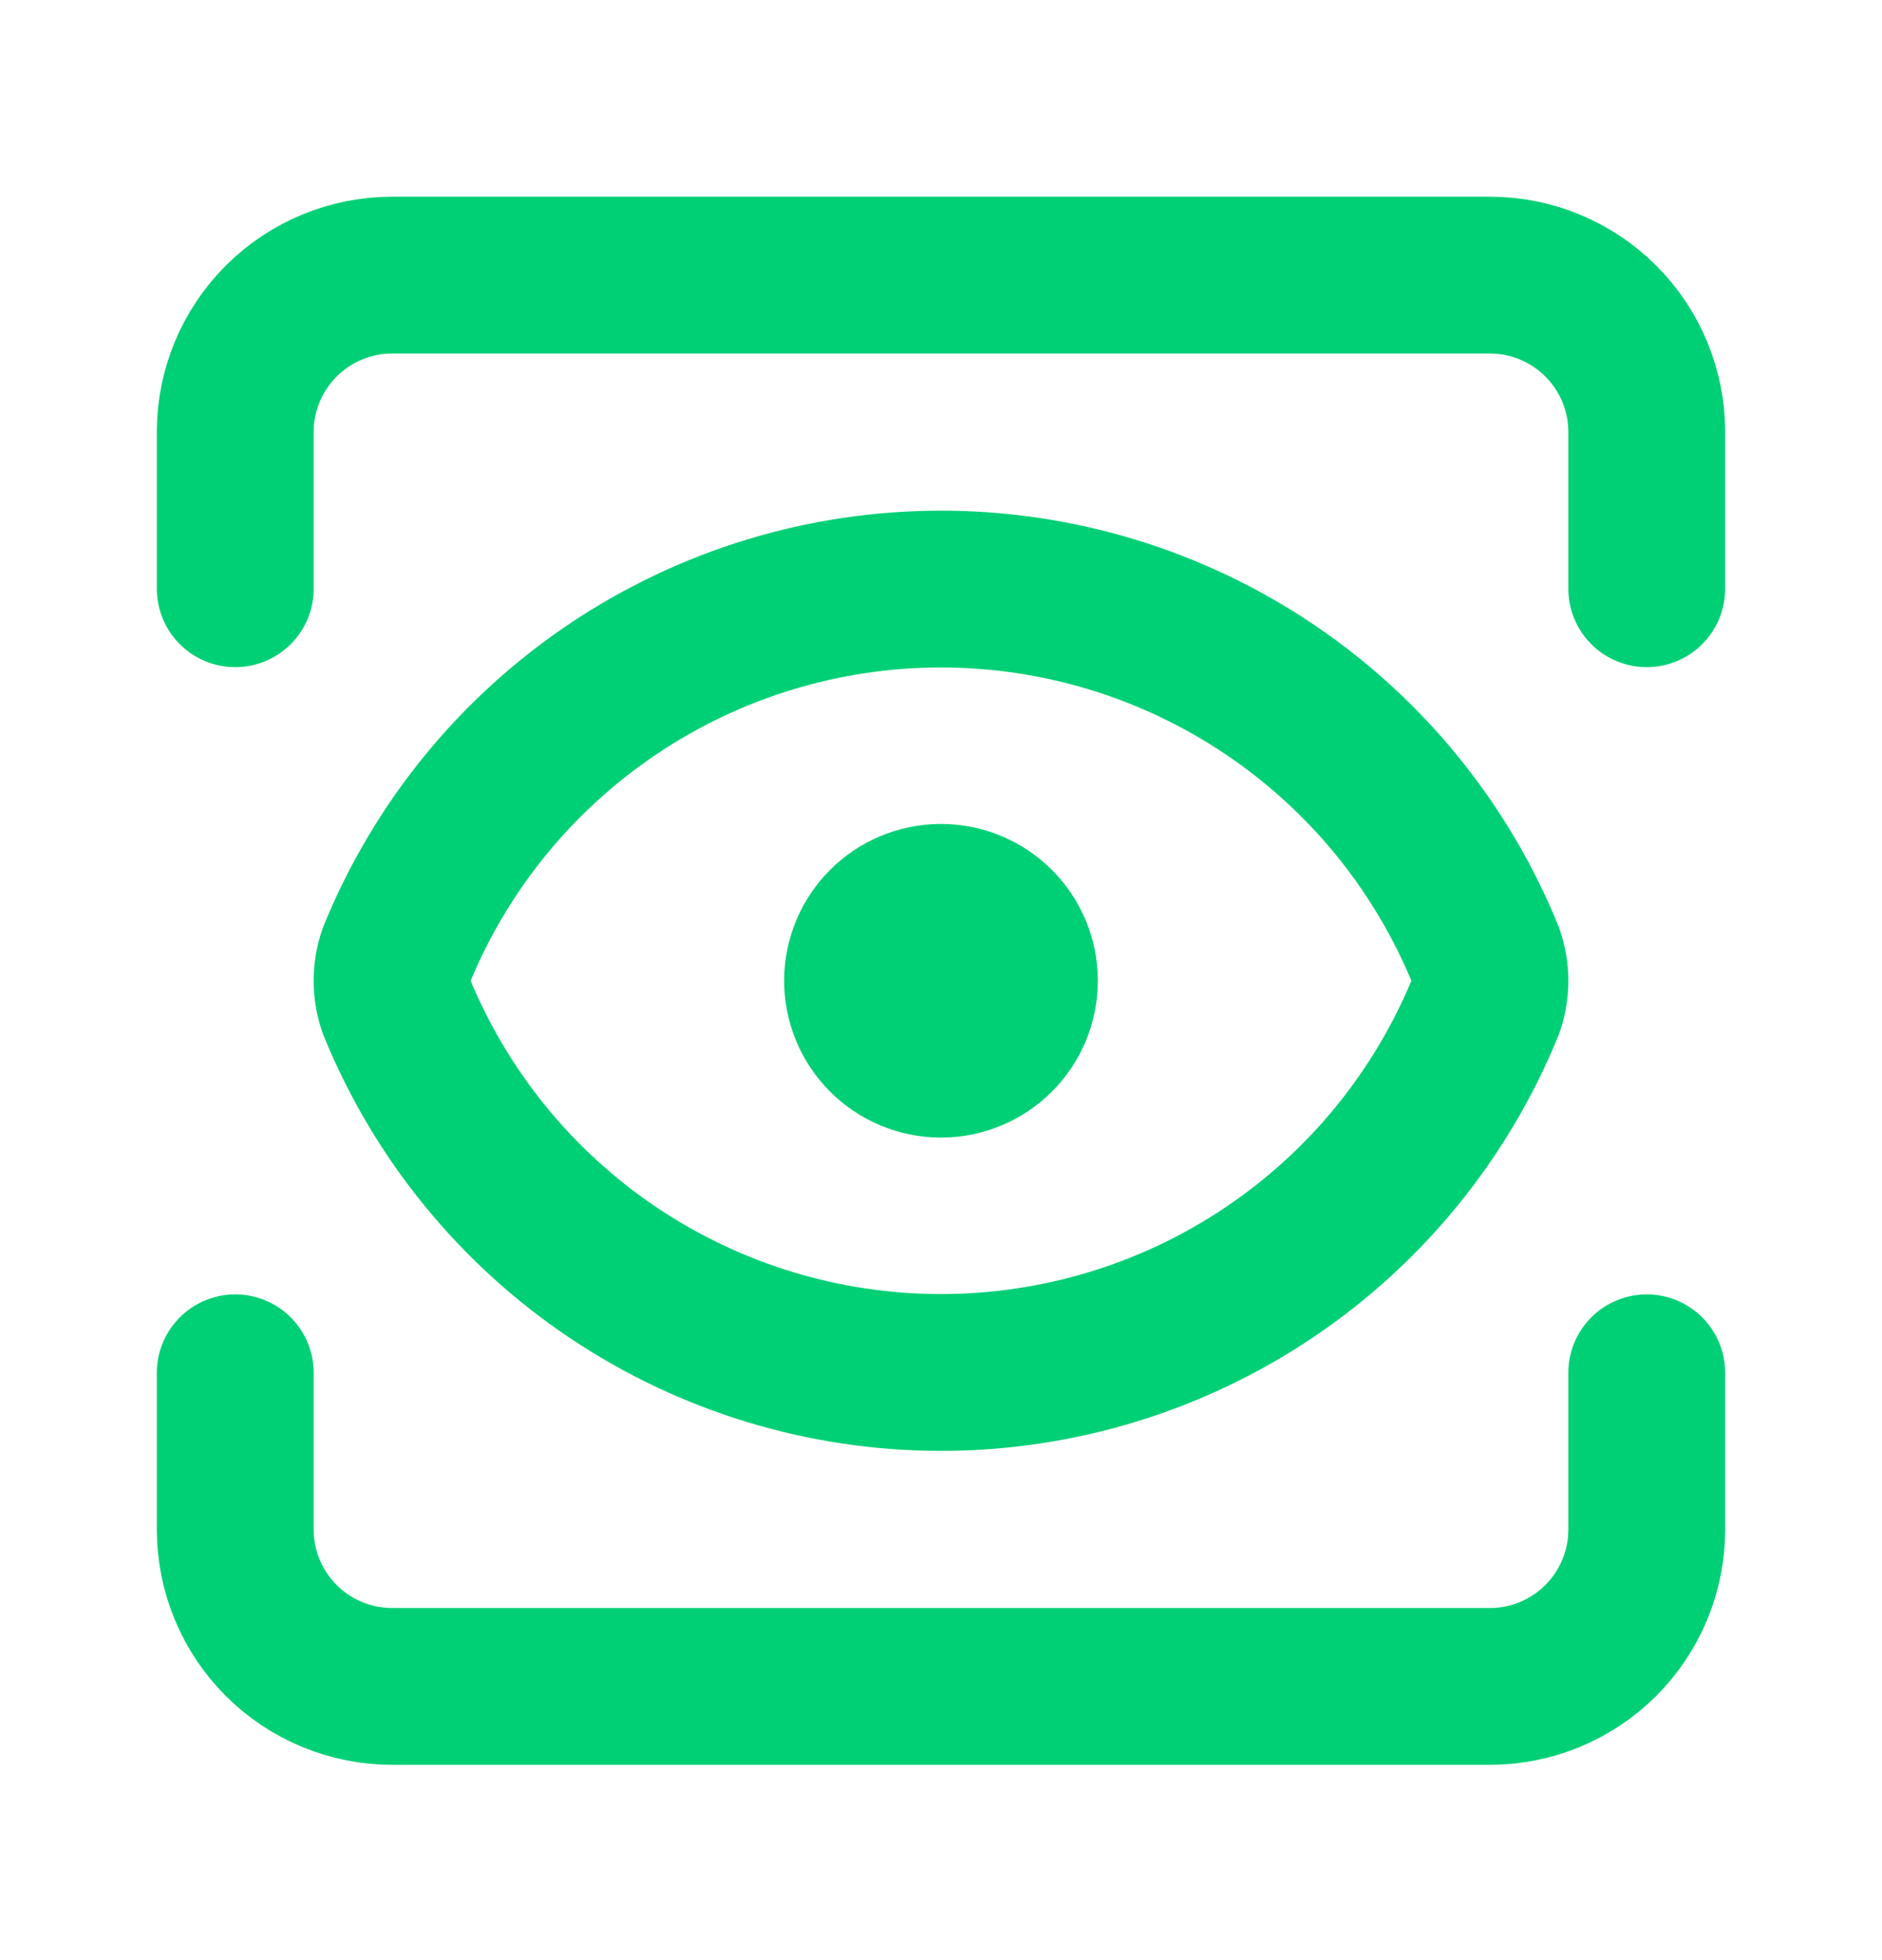
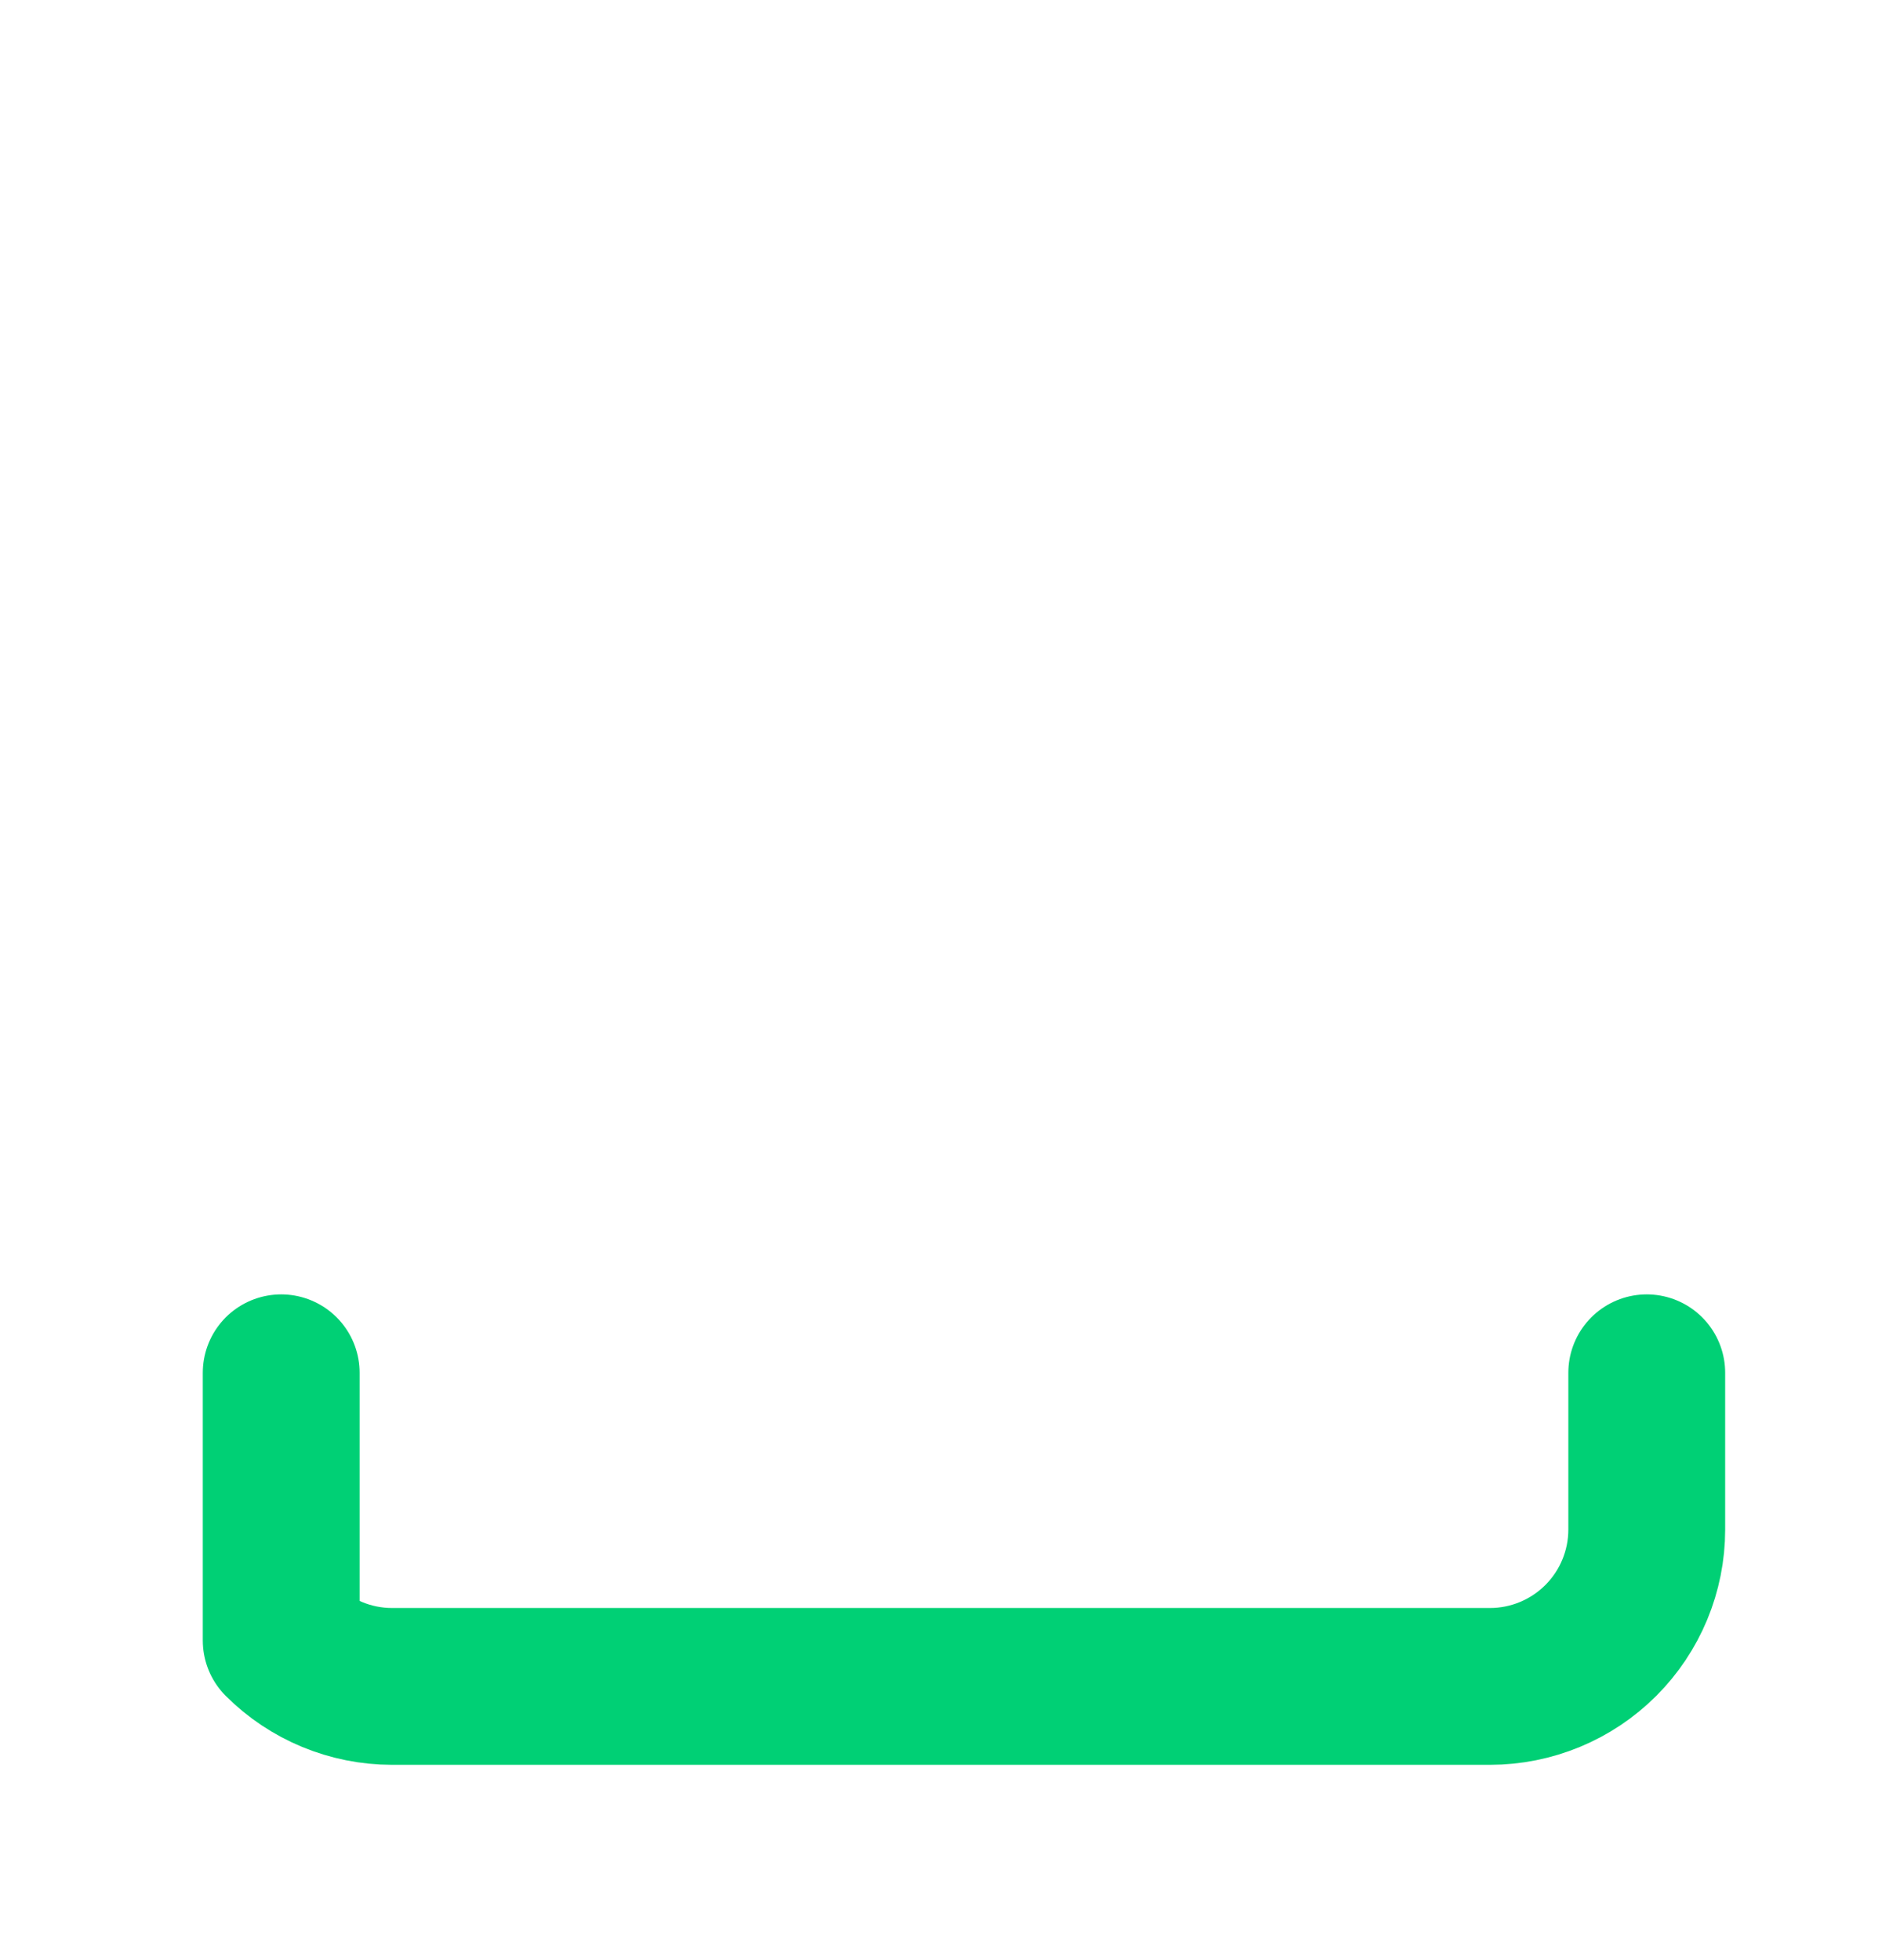
<svg xmlns="http://www.w3.org/2000/svg" width="24" height="25" viewBox="0 0 24 25" fill="none">
-   <path d="M21 17.509V19.509C21 20.039 20.789 20.548 20.414 20.923C20.039 21.298 19.53 21.509 19 21.509H5C4.47 21.509 3.961 21.298 3.586 20.923C3.211 20.548 3 20.039 3 19.509V17.509" stroke="#00D075" stroke-width="2" stroke-linecap="round" stroke-linejoin="round" />
-   <path d="M21 7.509V5.509C21 4.978 20.789 4.47 20.414 4.095C20.039 3.72 19.53 3.509 19 3.509H5C4.47 3.509 3.961 3.72 3.586 4.095C3.211 4.47 3 4.978 3 5.509V7.509" stroke="#00D075" stroke-width="2" stroke-linecap="round" stroke-linejoin="round" />
-   <path d="M12 13.509C12.552 13.509 13 13.061 13 12.509C13 11.957 12.552 11.509 12 11.509C11.448 11.509 11 11.957 11 12.509C11 13.061 11.448 13.509 12 13.509Z" stroke="#00D075" stroke-width="2" stroke-linecap="round" stroke-linejoin="round" />
-   <path d="M18.944 12.839C19.019 12.625 19.019 12.393 18.944 12.179C18.381 10.799 17.42 9.619 16.183 8.788C14.946 7.957 13.49 7.513 12 7.513C10.51 7.513 9.054 7.957 7.817 8.788C6.58 9.619 5.619 10.799 5.056 12.179C4.981 12.393 4.981 12.625 5.056 12.839C5.619 14.218 6.58 15.399 7.817 16.23C9.054 17.061 10.51 17.505 12 17.505C13.49 17.505 14.946 17.061 16.183 16.23C17.42 15.399 18.381 14.218 18.944 12.839Z" stroke="#00D075" stroke-width="2" stroke-linecap="round" stroke-linejoin="round" />
+   <path d="M21 17.509V19.509C21 20.039 20.789 20.548 20.414 20.923C20.039 21.298 19.53 21.509 19 21.509H5C4.47 21.509 3.961 21.298 3.586 20.923V17.509" stroke="#00D075" stroke-width="2" stroke-linecap="round" stroke-linejoin="round" />
</svg>